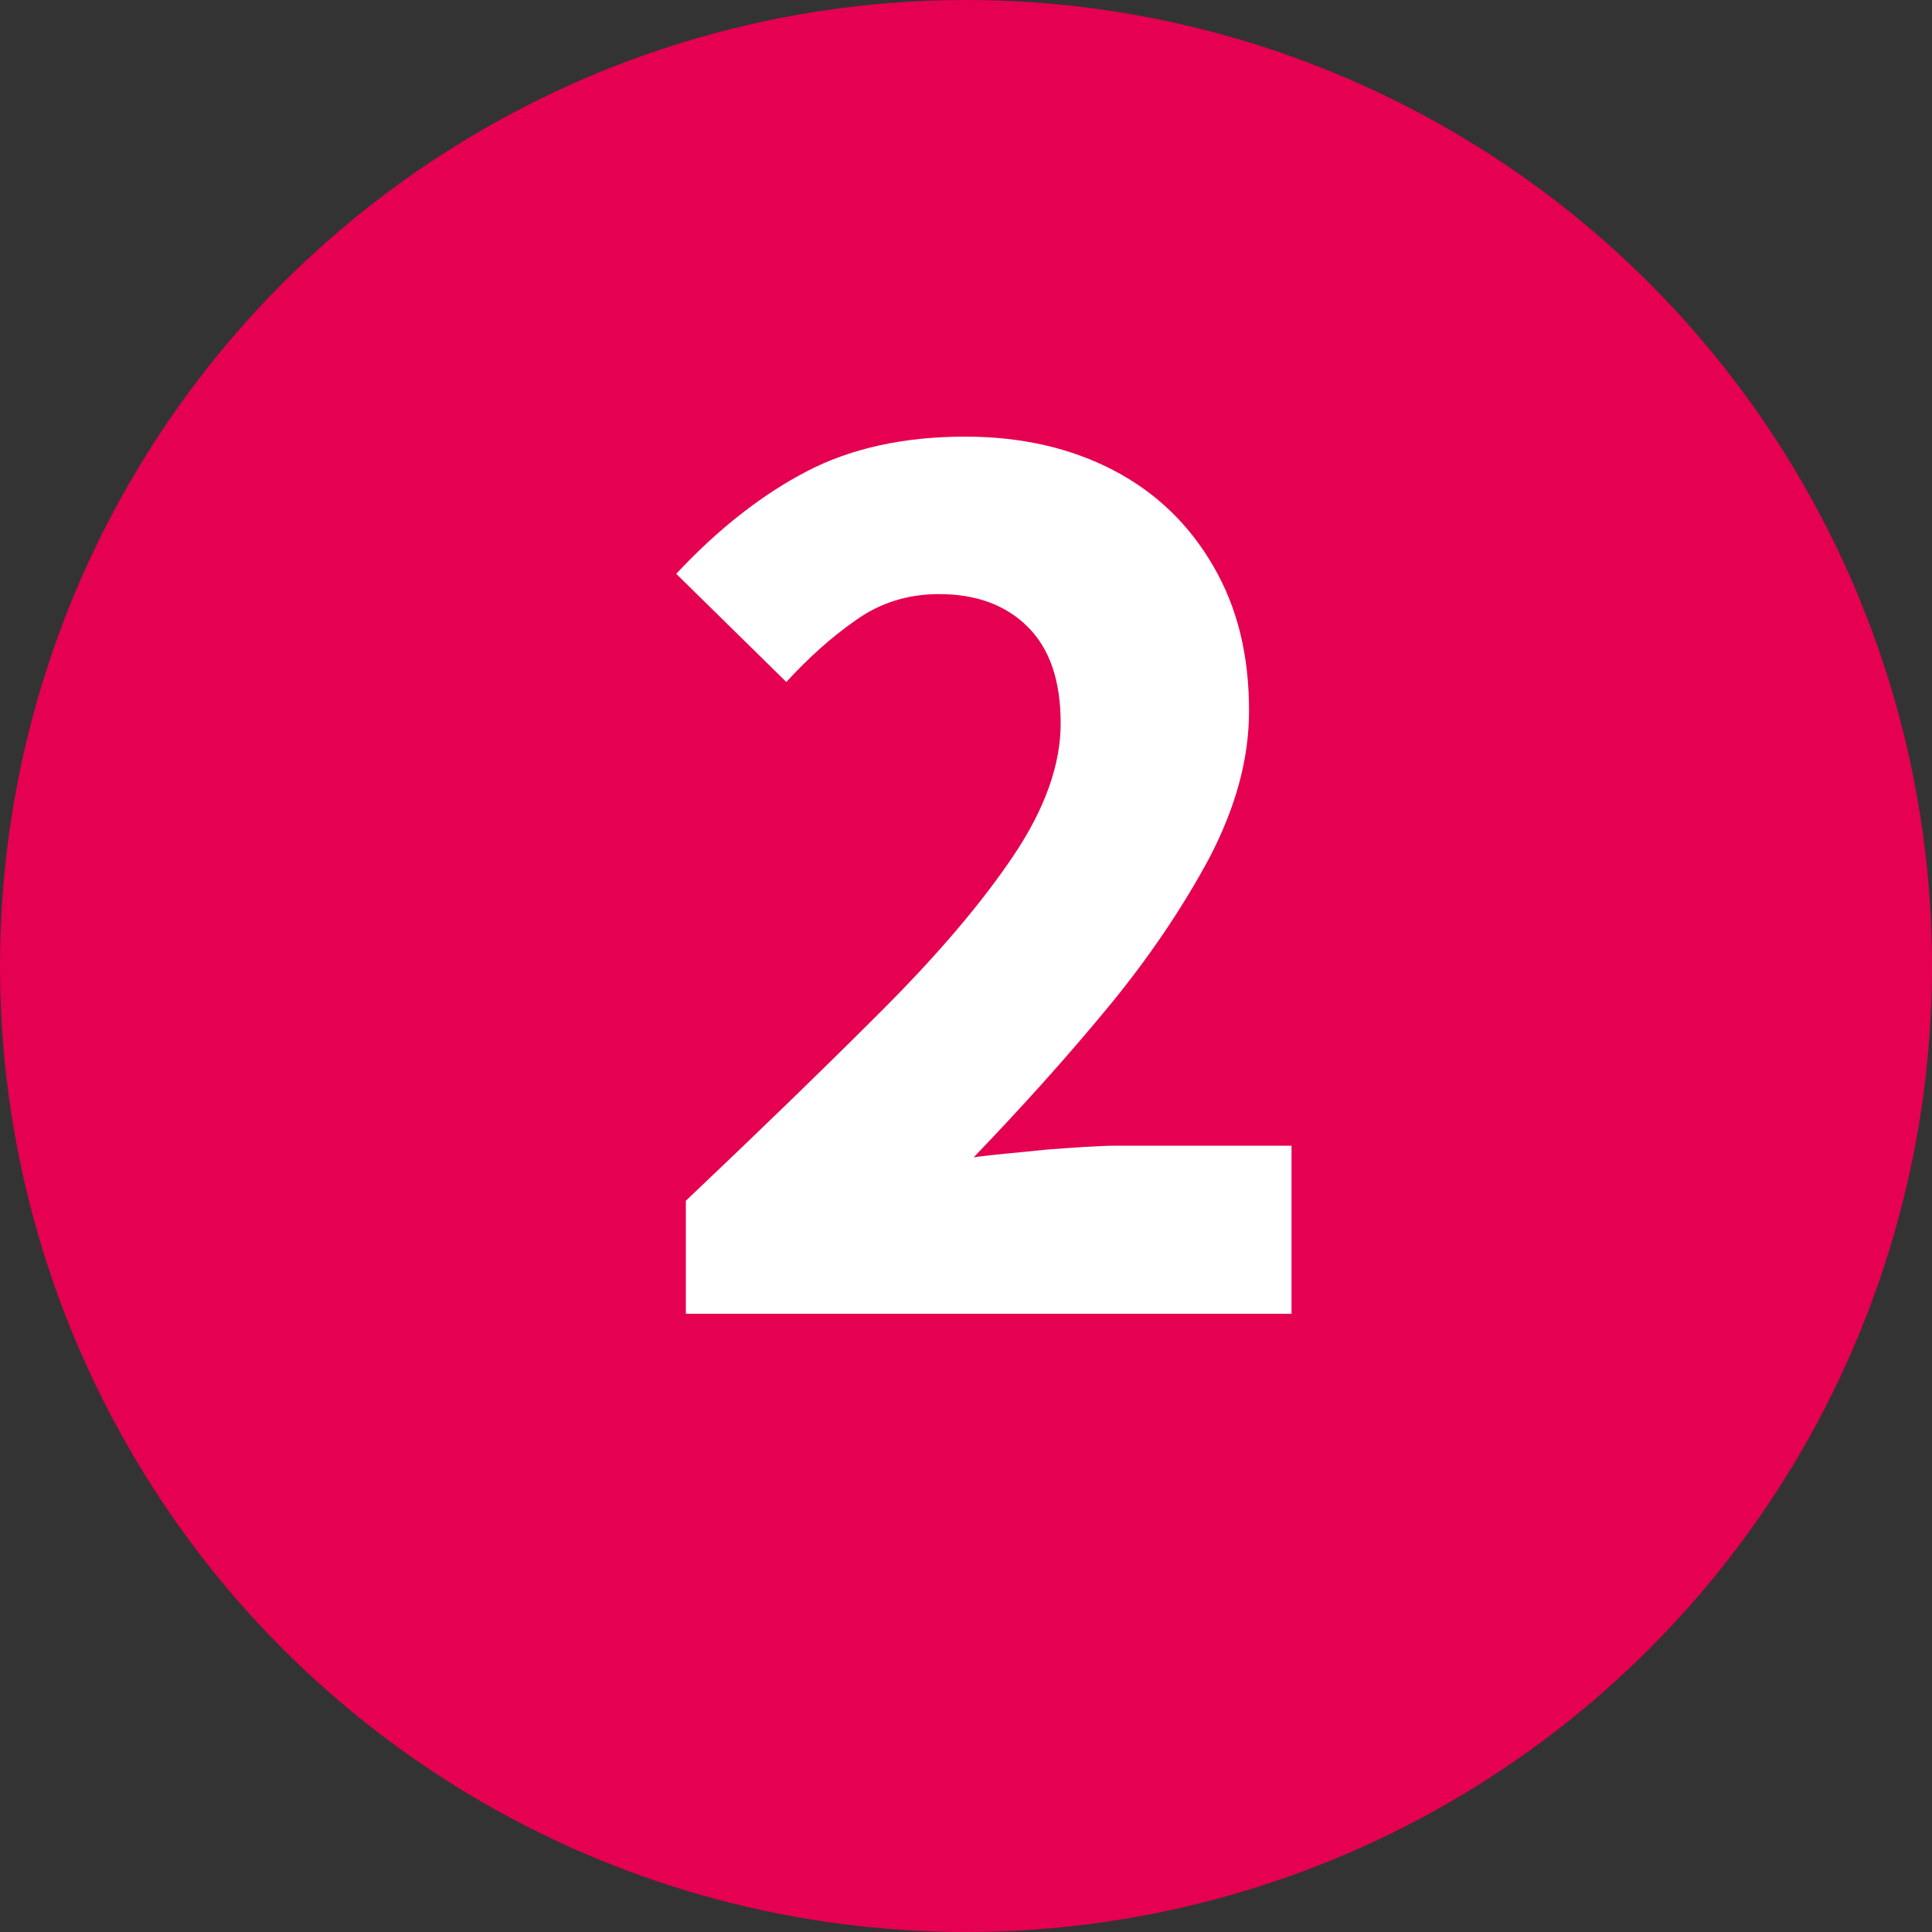
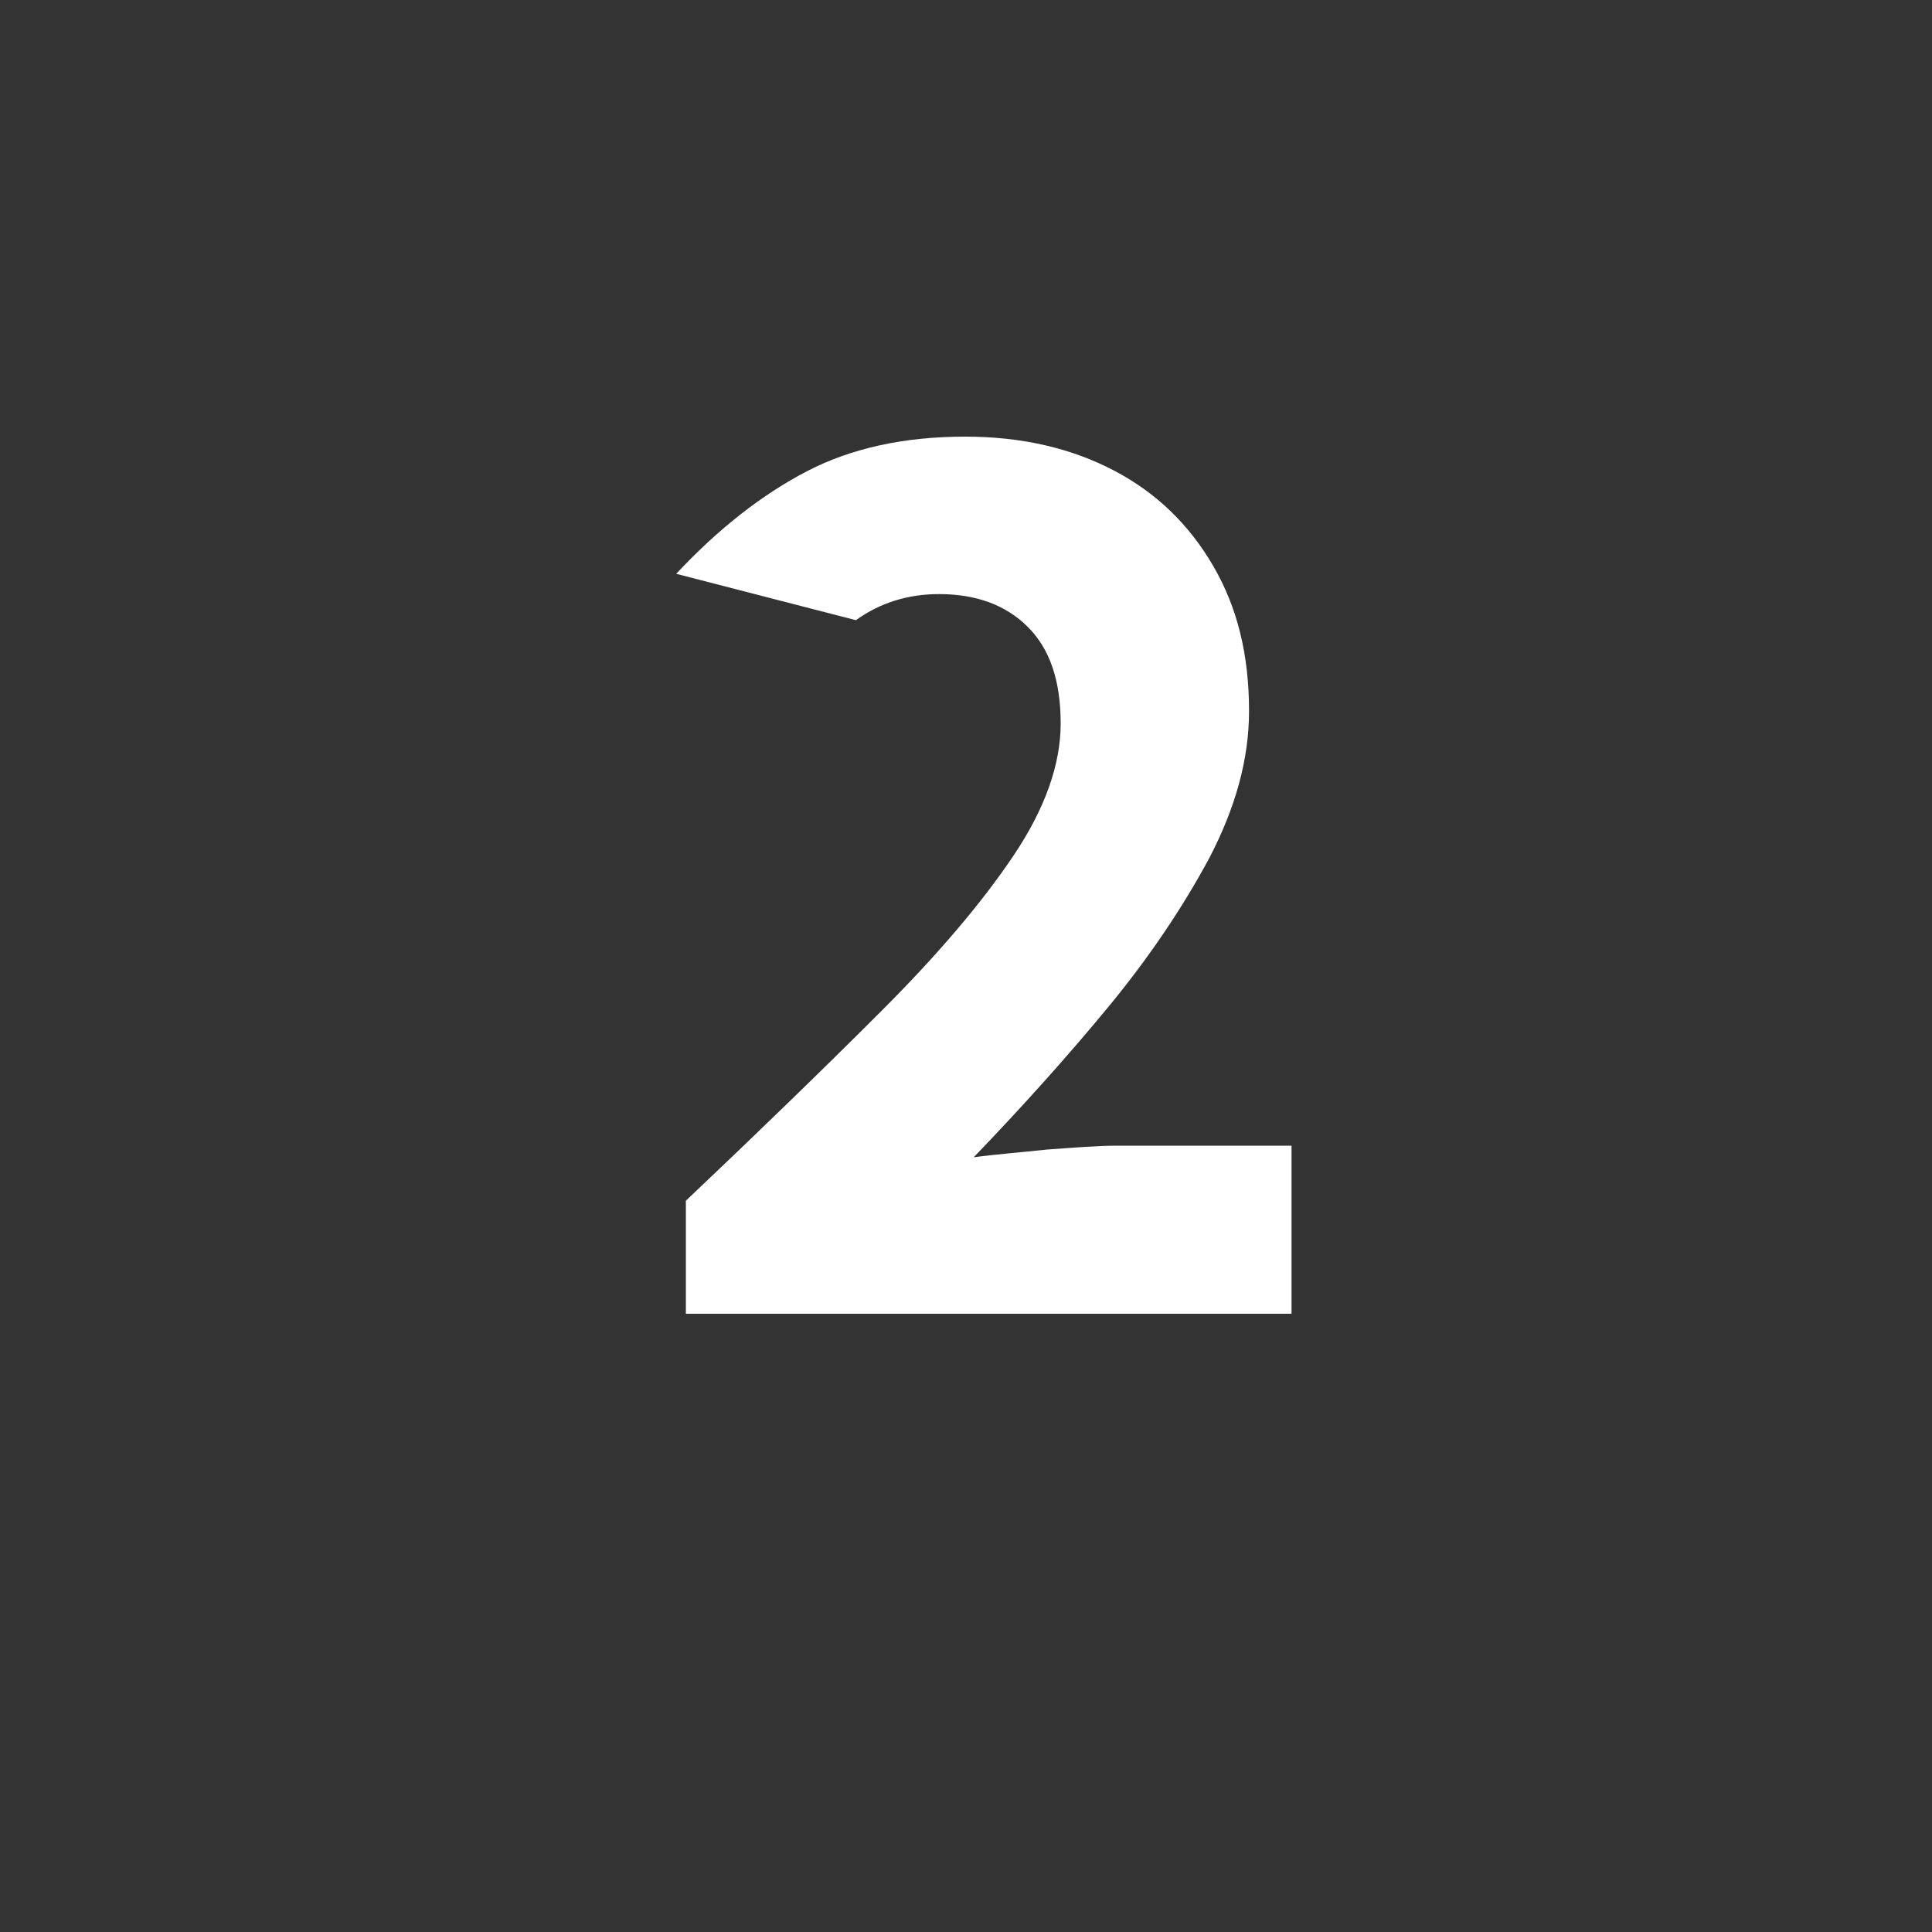
<svg xmlns="http://www.w3.org/2000/svg" version="1.0" id="Ebene_1" x="0px" y="0px" width="200px" height="200px" viewBox="0 0 200 200" enable-background="new 0 0 200 200" xml:space="preserve">
  <rect x="0" y="0" width="200" height="200" fill="#333333" stroke="none" />
-   <circle fill="#E50051" cx="100" cy="100" r="100" />
  <g>
-     <path fill="#FFFFFF" d="M71,136.1v-11.8c7.6-7.2,14.3-13.7,20.2-19.6c5.9-5.9,10.4-11.2,13.7-16.1c3.3-4.9,4.9-9.5,4.9-13.7   c0-4.4-1.1-7.7-3.4-10c-2.3-2.3-5.4-3.4-9.2-3.4c-3.2,0-6.1,0.9-8.6,2.7c-2.6,1.8-5,4-7.2,6.4L70,59.4c4.4-4.7,8.9-8.2,13.5-10.6   c4.6-2.4,10.1-3.6,16.4-3.6c5.9,0,11,1.2,15.4,3.5c4.4,2.3,7.8,5.6,10.3,9.9c2.5,4.3,3.7,9.2,3.7,15c0,5-1.4,10-4.1,15.2   c-2.8,5.2-6.3,10.4-10.6,15.6c-4.3,5.2-8.9,10.3-13.8,15.4c2.2-0.3,4.8-0.5,7.6-0.8c2.8-0.2,5.2-0.4,7.3-0.4h18v17.4H71z" />
+     <path fill="#FFFFFF" d="M71,136.1v-11.8c7.6-7.2,14.3-13.7,20.2-19.6c5.9-5.9,10.4-11.2,13.7-16.1c3.3-4.9,4.9-9.5,4.9-13.7   c0-4.4-1.1-7.7-3.4-10c-2.3-2.3-5.4-3.4-9.2-3.4c-3.2,0-6.1,0.9-8.6,2.7L70,59.4c4.4-4.7,8.9-8.2,13.5-10.6   c4.6-2.4,10.1-3.6,16.4-3.6c5.9,0,11,1.2,15.4,3.5c4.4,2.3,7.8,5.6,10.3,9.9c2.5,4.3,3.7,9.2,3.7,15c0,5-1.4,10-4.1,15.2   c-2.8,5.2-6.3,10.4-10.6,15.6c-4.3,5.2-8.9,10.3-13.8,15.4c2.2-0.3,4.8-0.5,7.6-0.8c2.8-0.2,5.2-0.4,7.3-0.4h18v17.4H71z" />
  </g>
</svg>